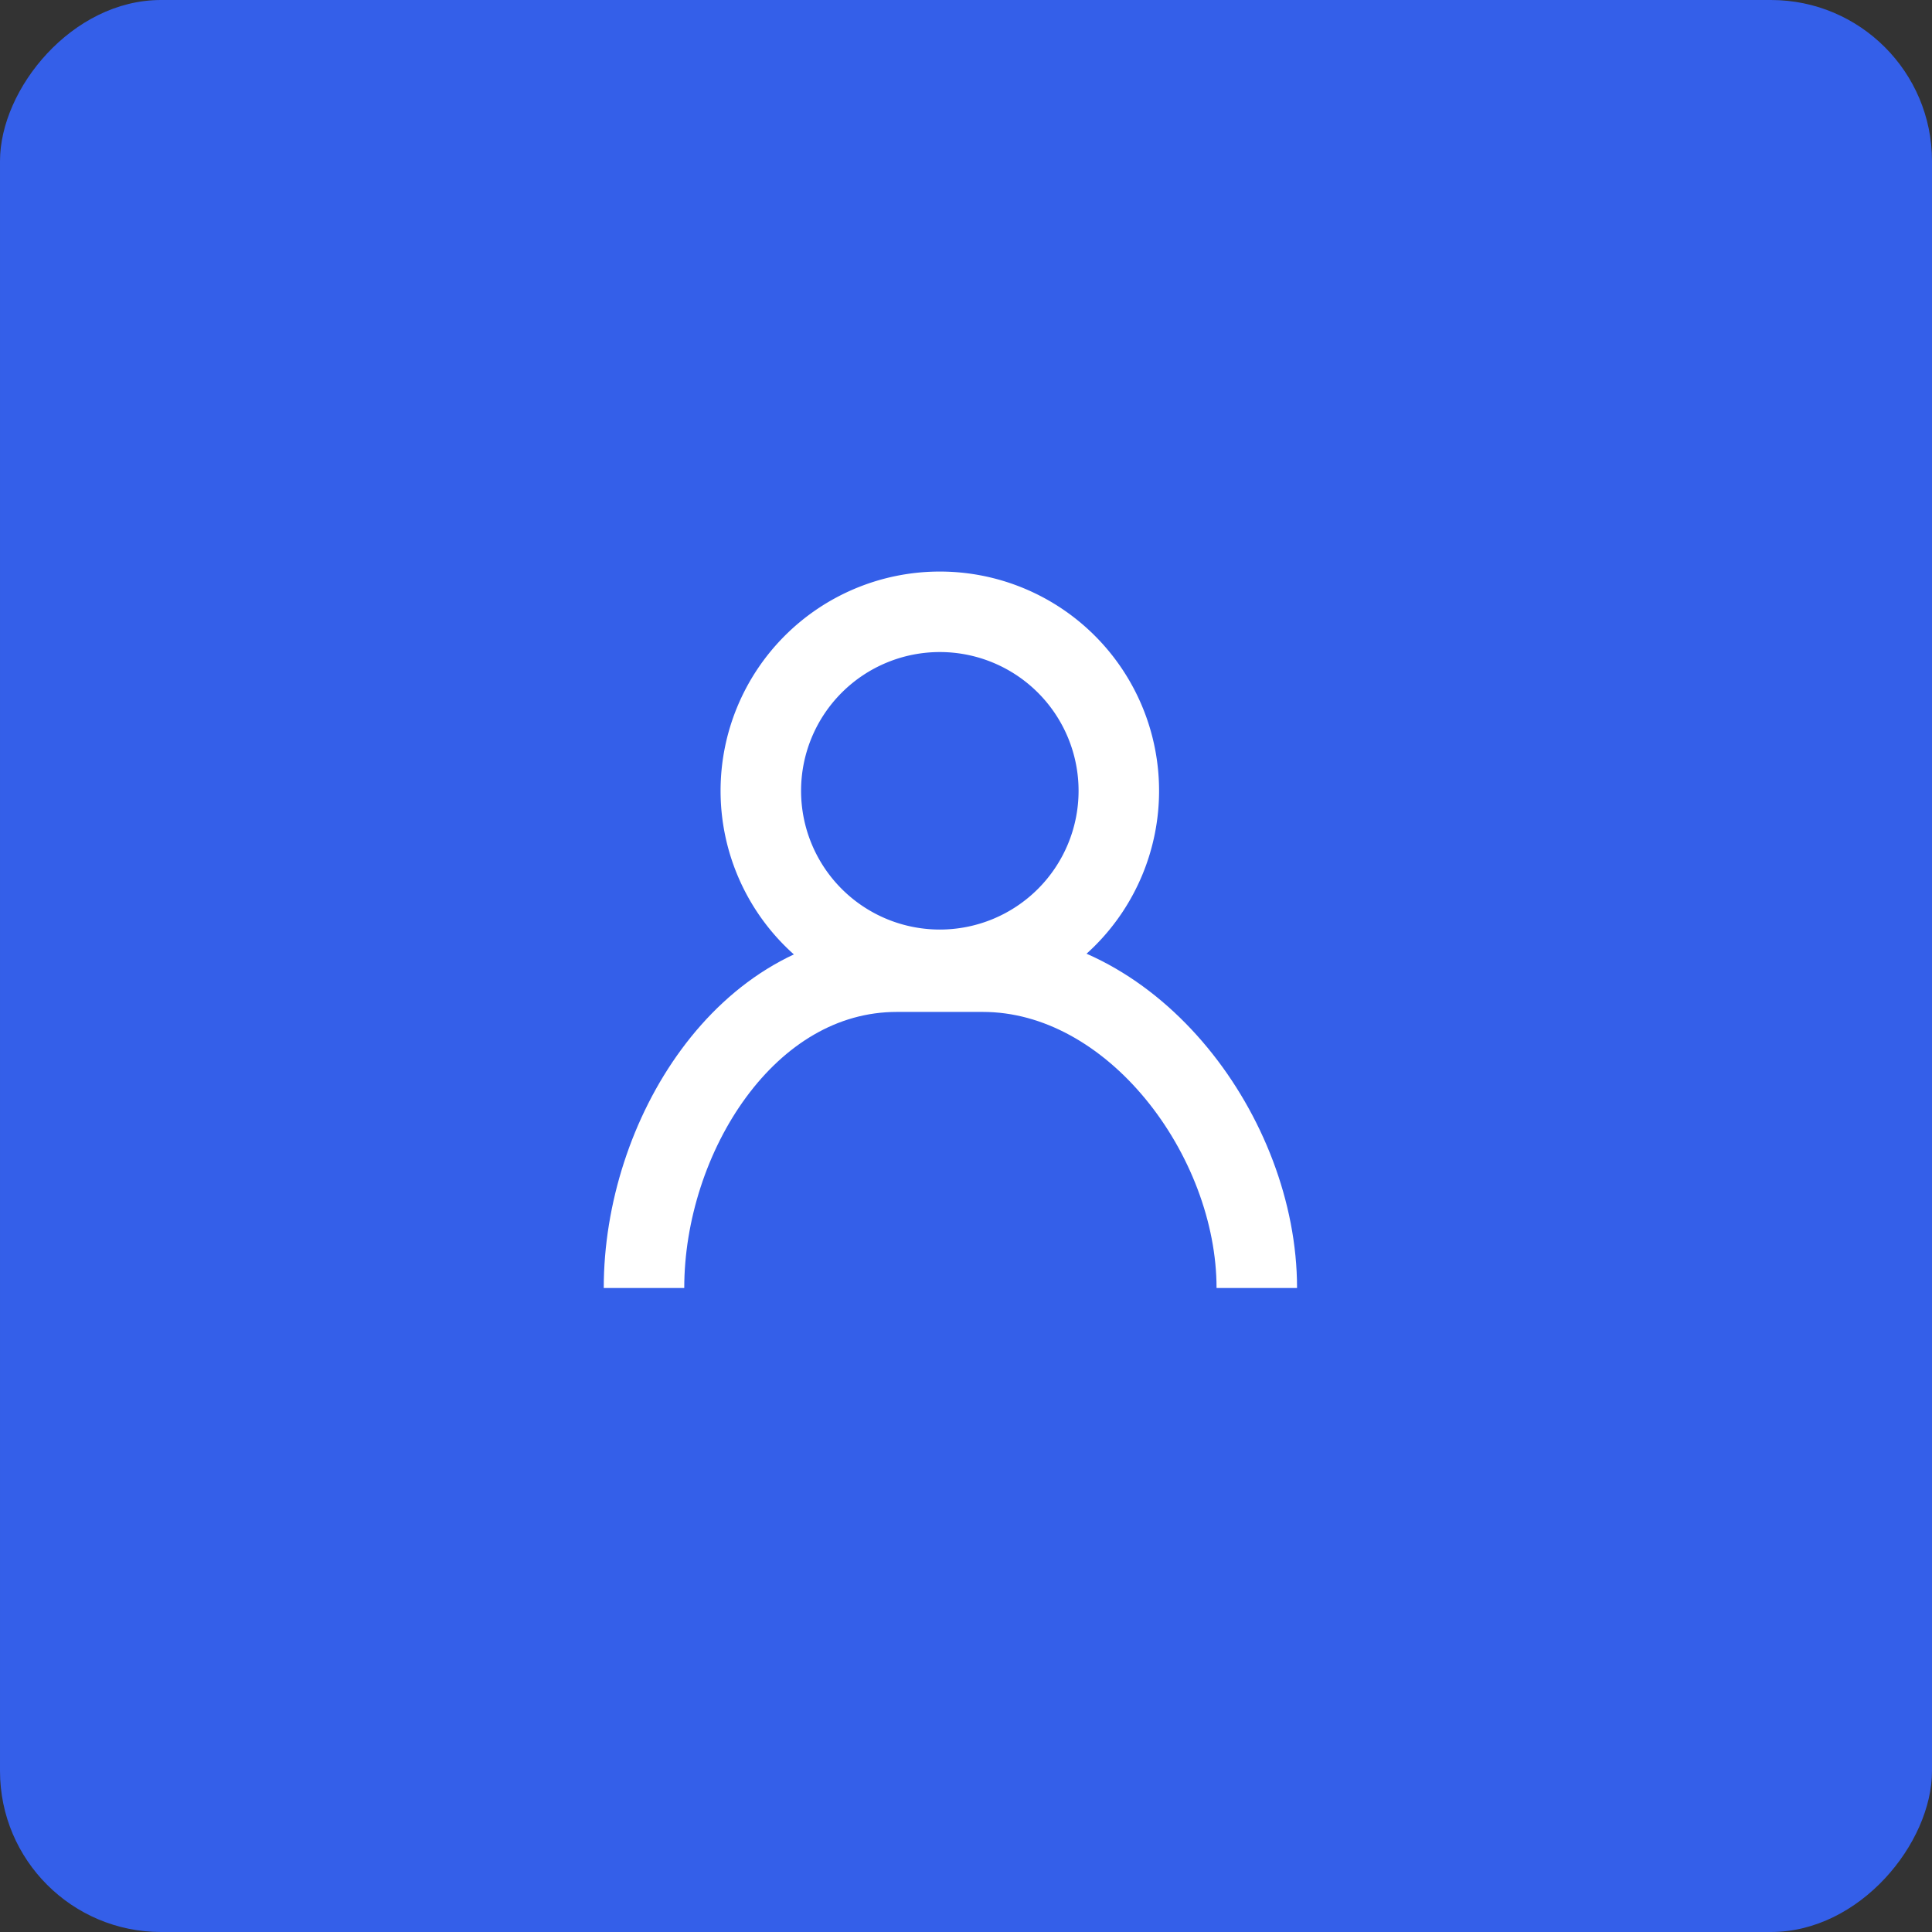
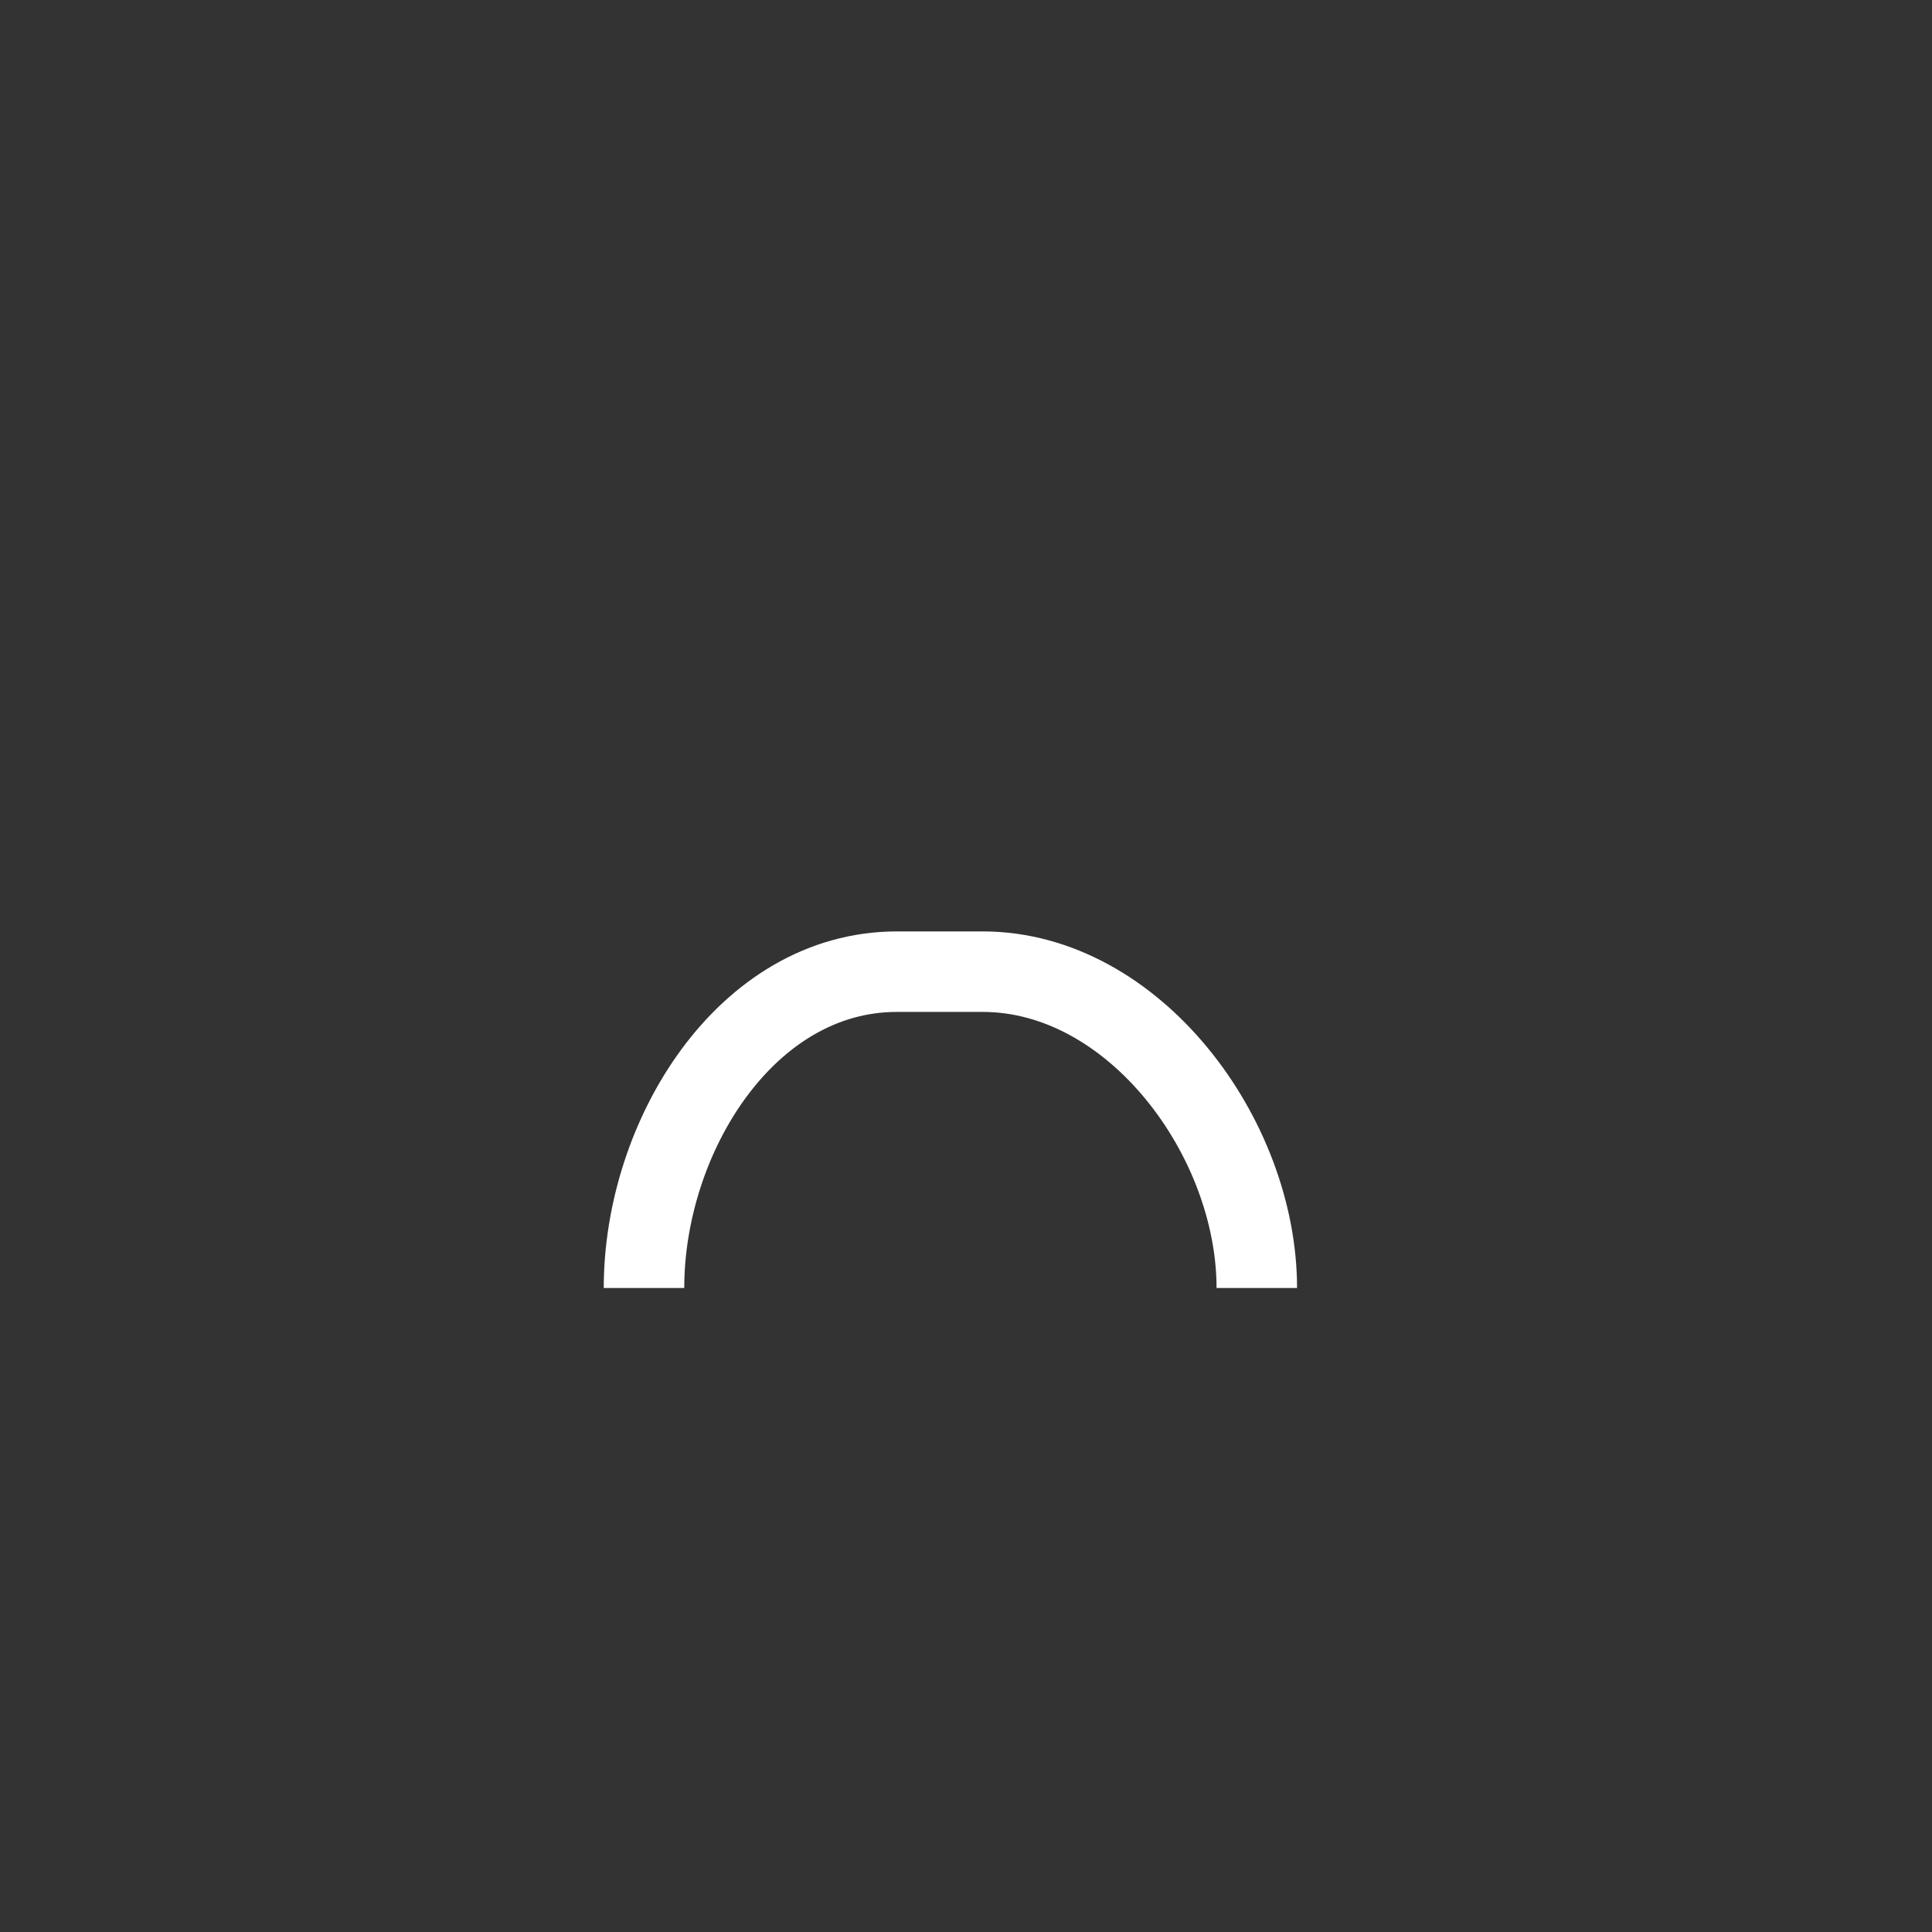
<svg xmlns="http://www.w3.org/2000/svg" width="60" height="60" fill="none">
  <rect width="100%" height="100%" fill="#333333" stroke="none" />
-   <rect width="60" height="60" rx="5" transform="matrix(-1 0 0 1 60 0)" fill="#345FE9" />
-   <path d="M29.187 30.118a5.559 5.559 0 1 0 0-11.118 5.559 5.559 0 0 0 0 11.118Z" stroke="#fff" stroke-width="2.5" stroke-miterlimit="10" stroke-linecap="round" stroke-linejoin="round" />
  <path d="M39.031 40c0-4.69-3.821-9.824-8.512-9.824h-2.663C23.166 30.176 20 35.31 20 40" stroke="#fff" stroke-width="2.5" stroke-miterlimit="10" stroke-linejoin="round" />
</svg>